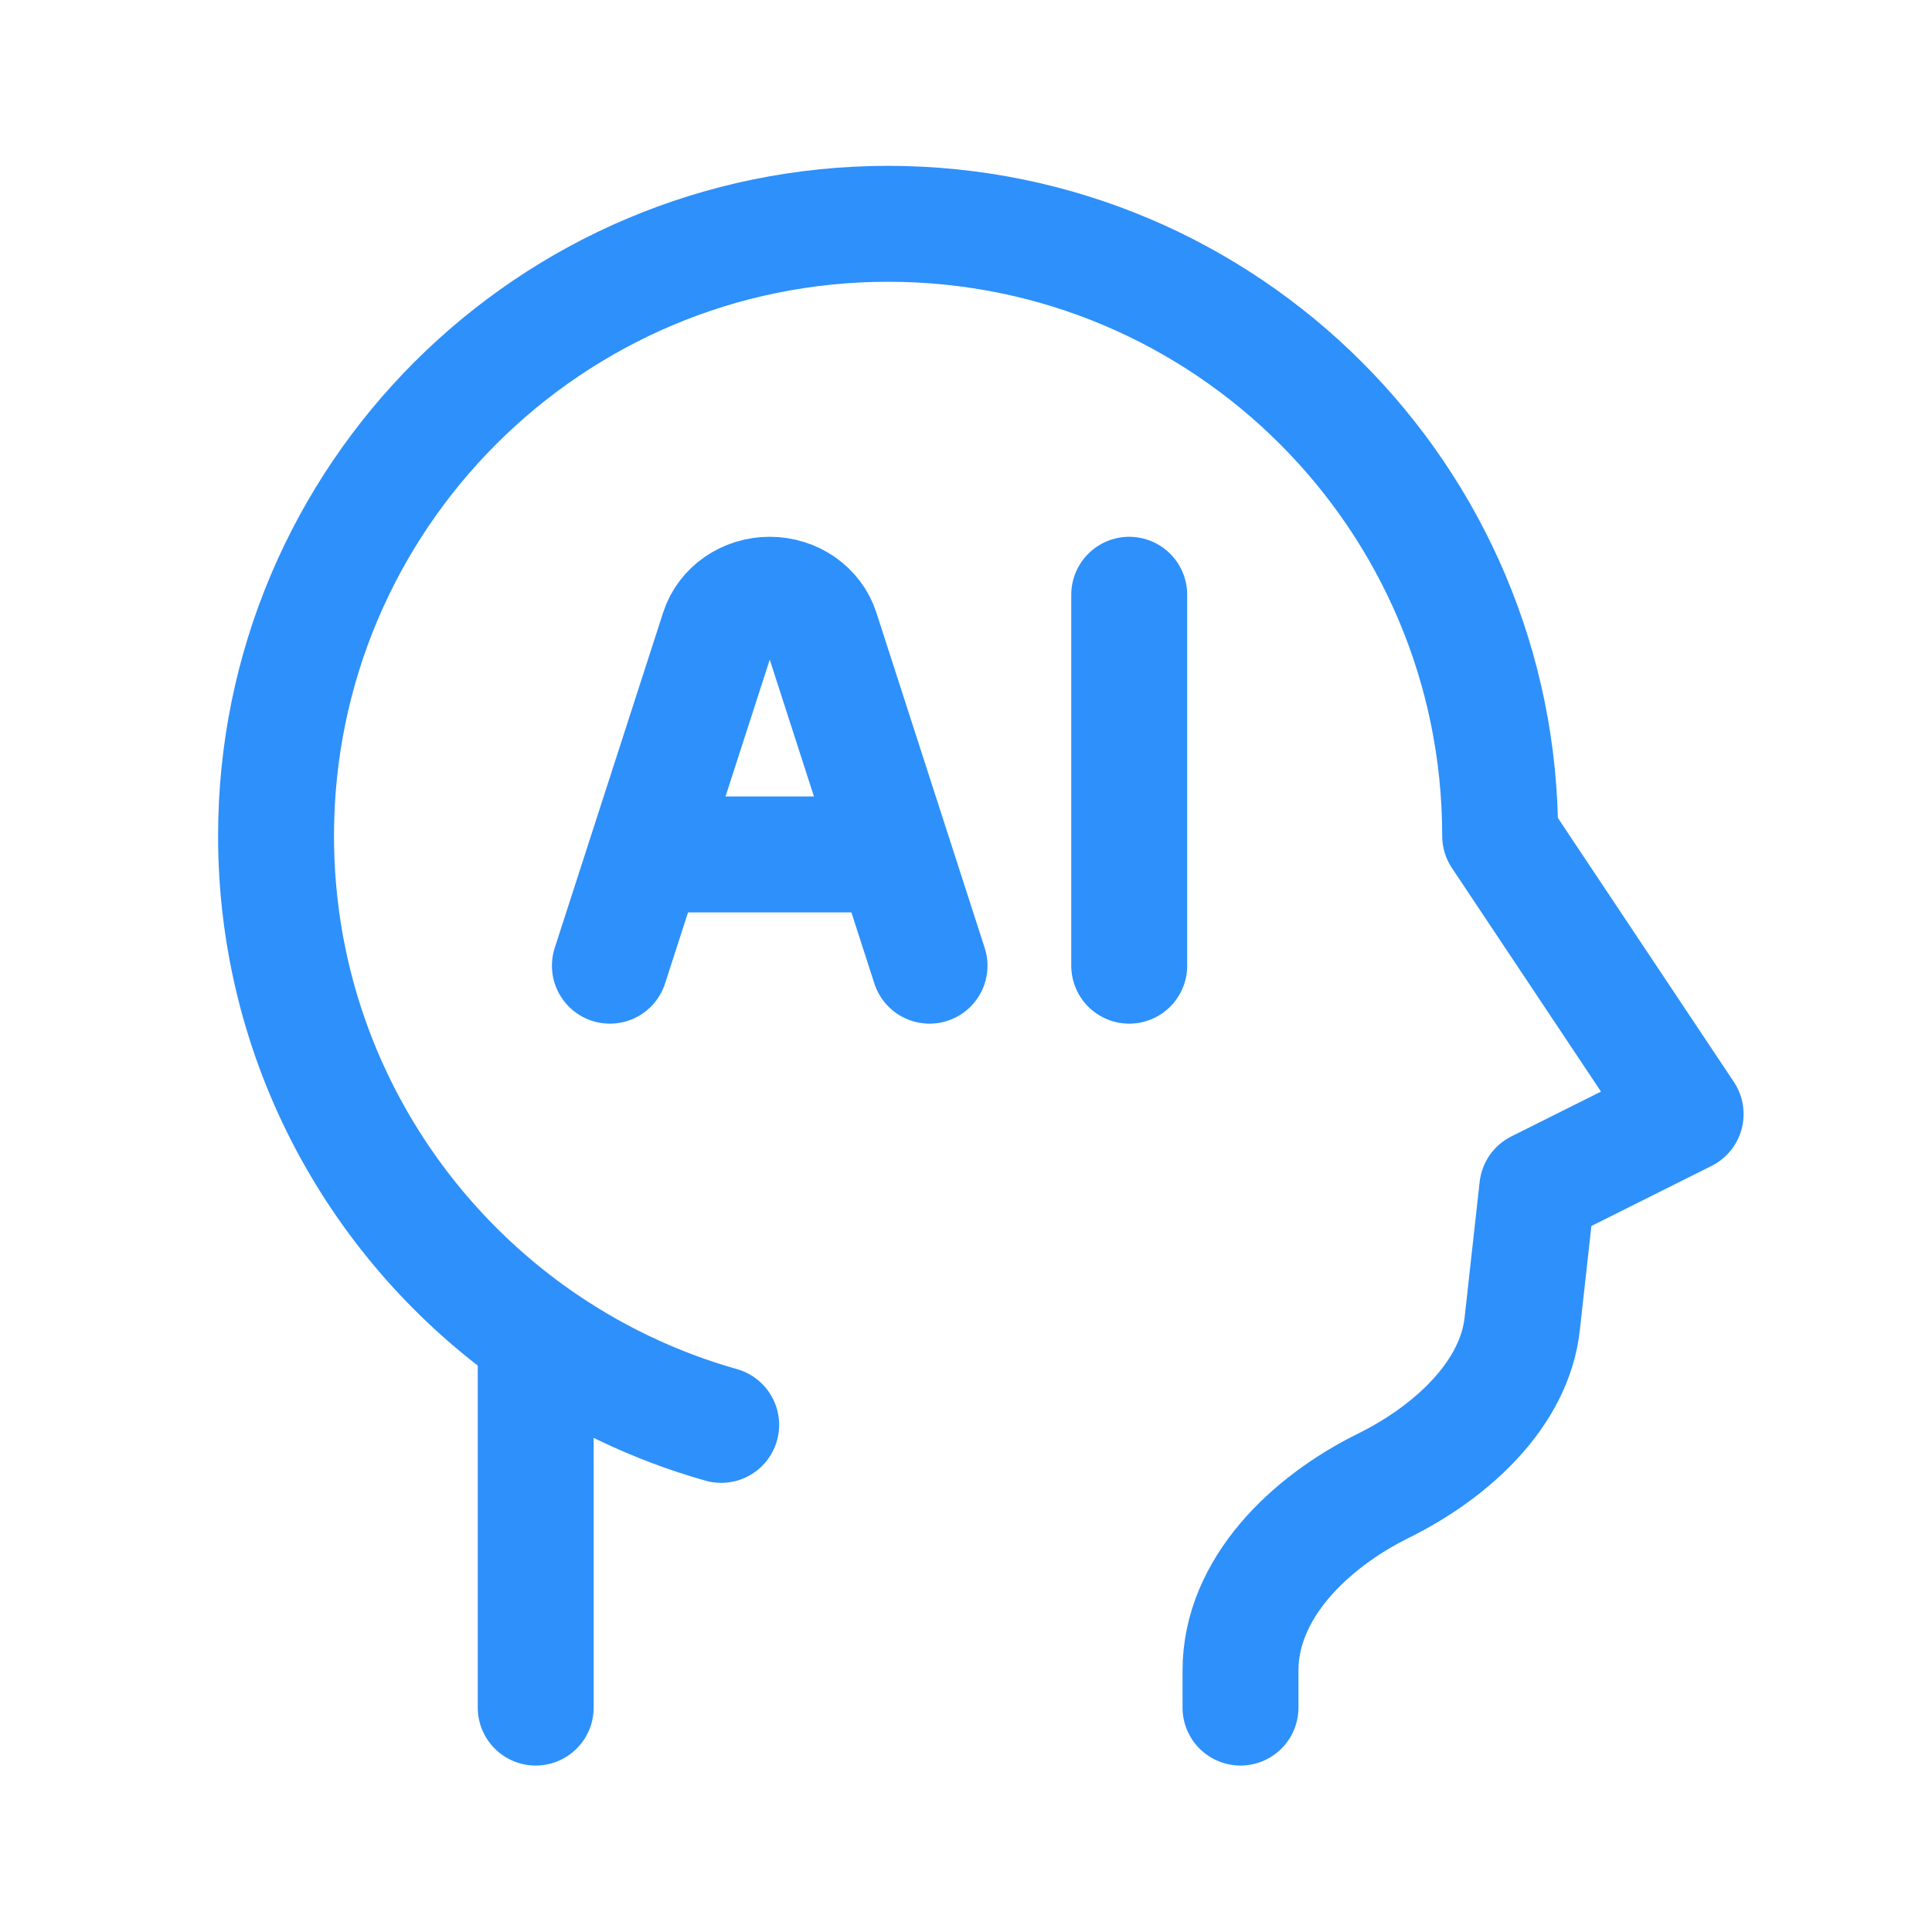
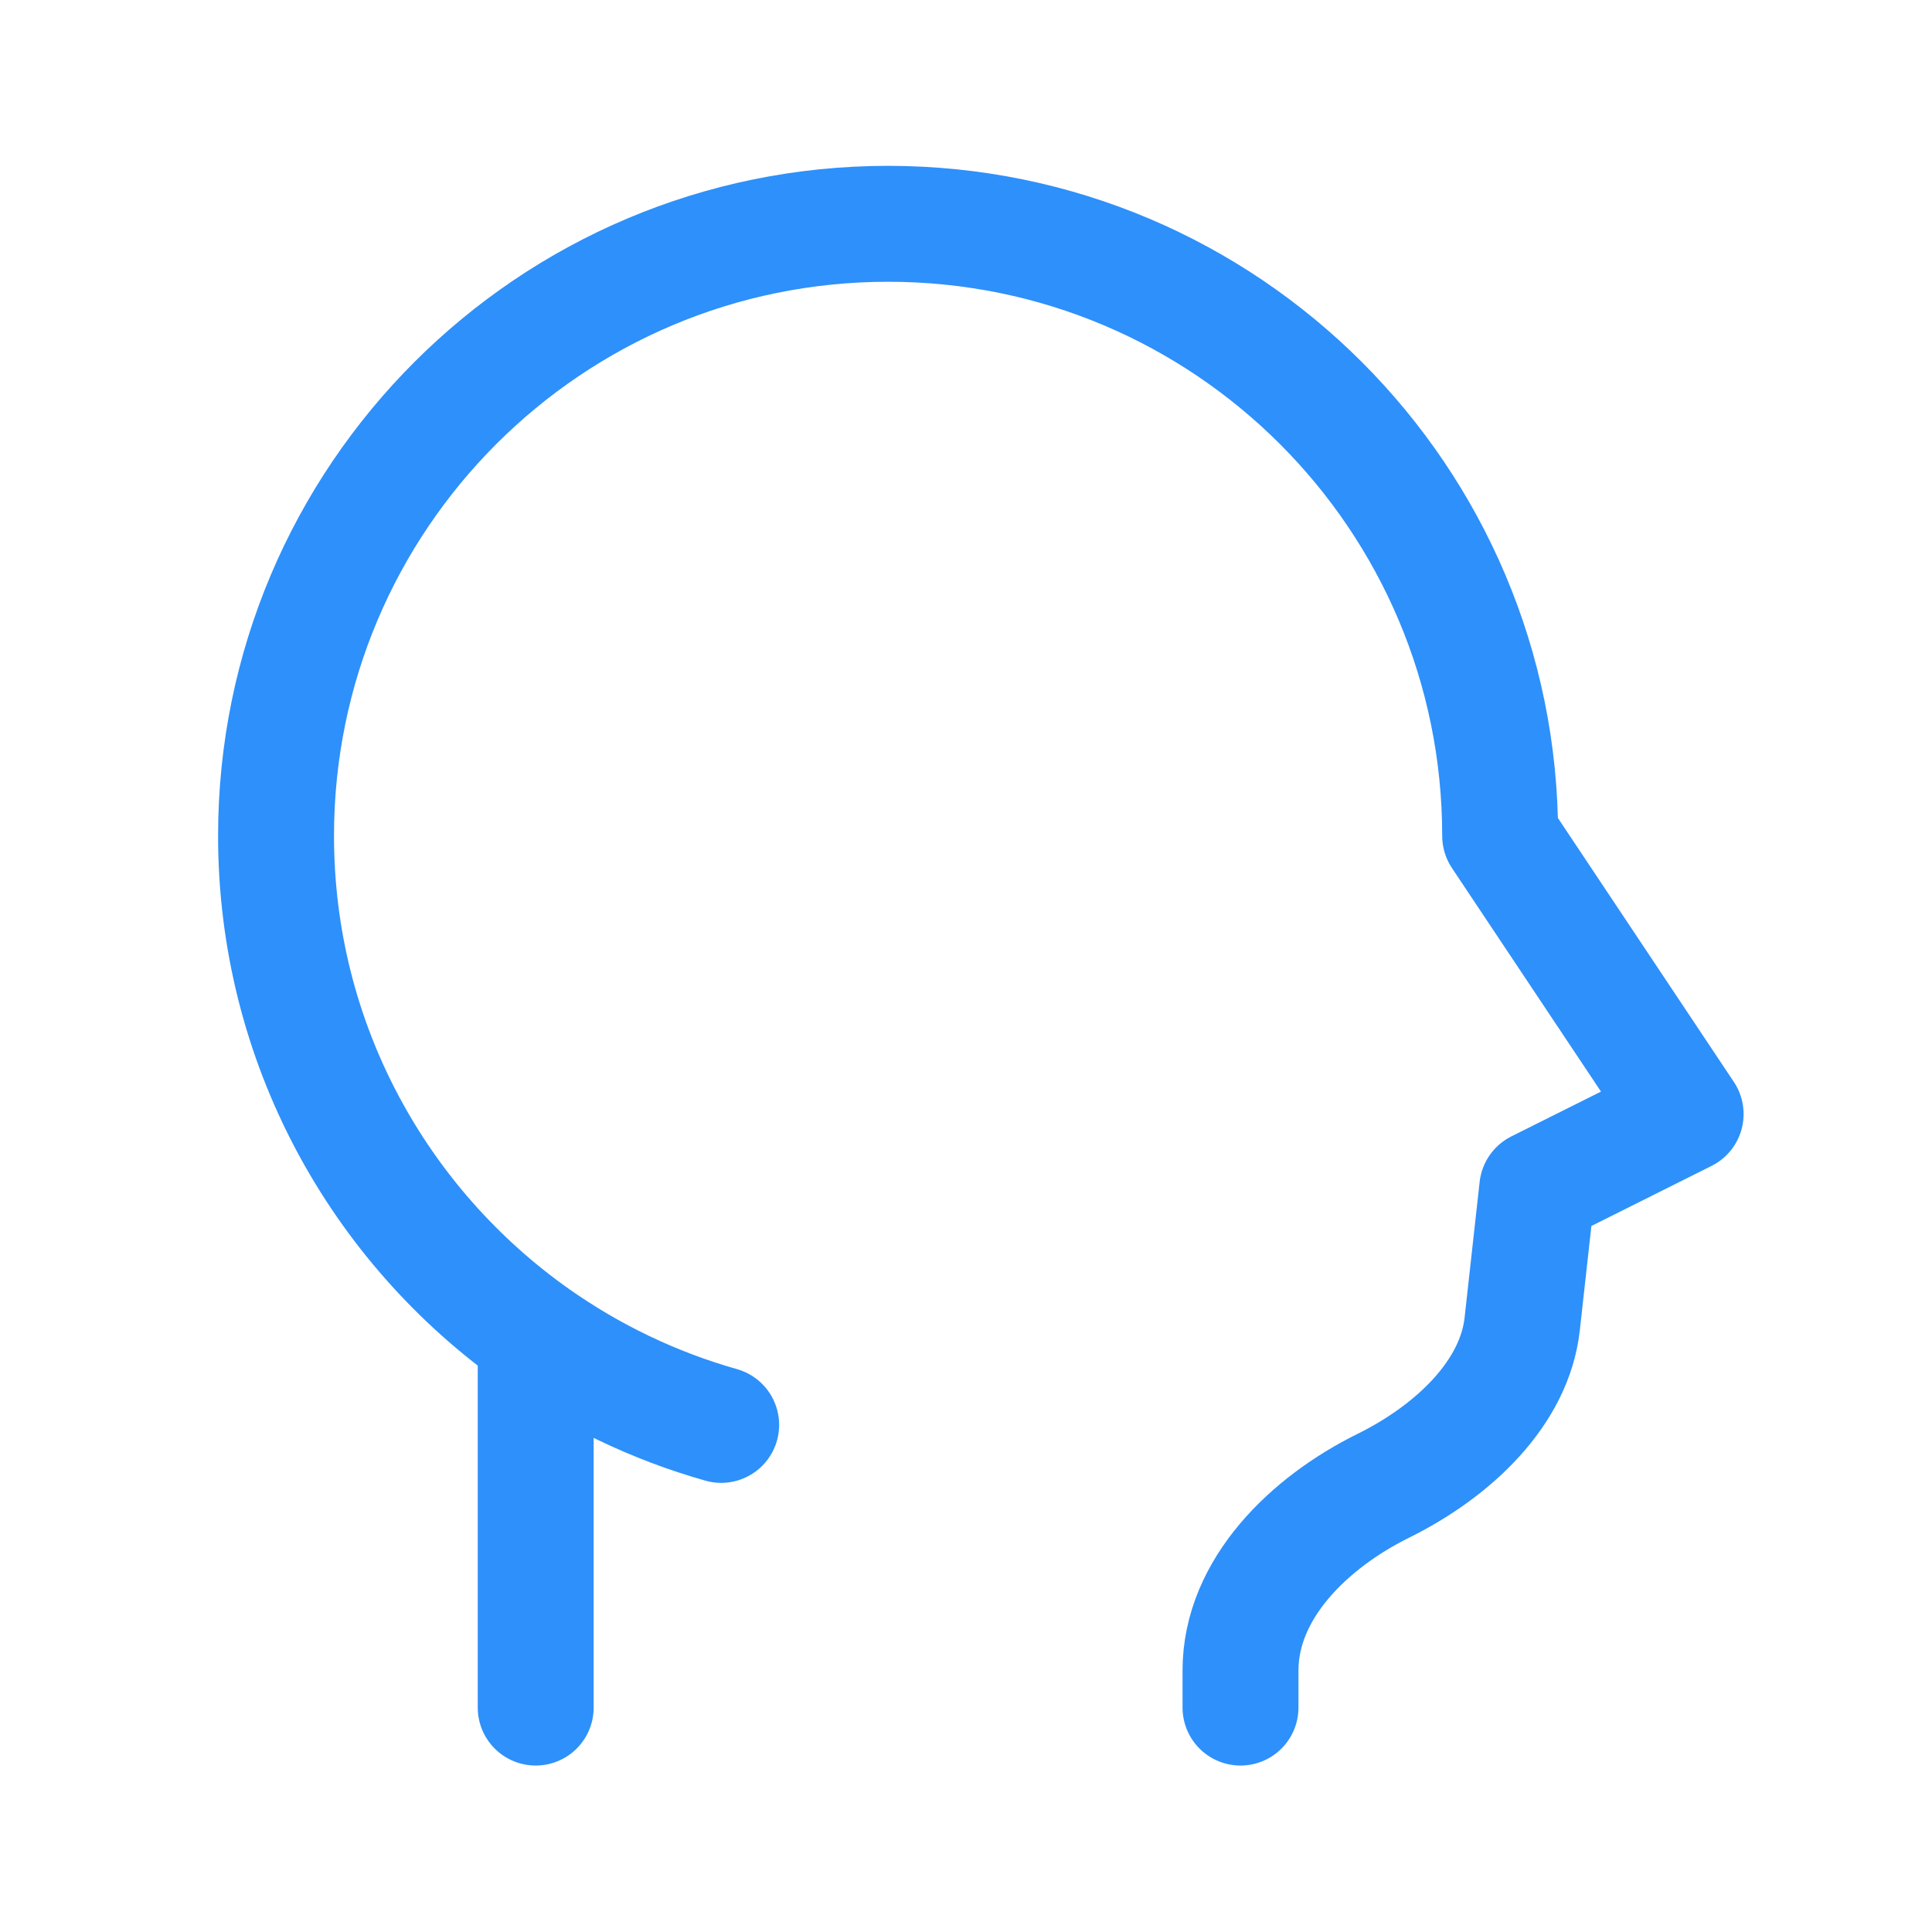
<svg xmlns="http://www.w3.org/2000/svg" width="25" height="25" viewBox="0 0 25 25" fill="none">
  <path d="M16.052 22.096V21.616C16.052 20.556 16.947 19.697 17.898 19.227C18.822 18.77 19.599 18.017 19.697 17.134L19.892 15.376L21.812 14.416L19.412 10.816C19.412 6.442 15.867 2.896 11.492 2.896C7.118 2.896 3.572 6.442 3.572 10.816C3.572 13.493 4.9 15.859 6.932 17.293M6.932 17.293V22.096M6.932 17.293C7.653 17.801 8.462 18.192 9.332 18.438" stroke="#2E90FA" stroke-width="1.5" stroke-linecap="round" stroke-linejoin="round" />
-   <path d="M12.028 12.496L10.626 8.156C10.537 7.883 10.267 7.696 9.96 7.696C9.653 7.696 9.383 7.883 9.295 8.156L7.892 12.496M14.612 7.696V12.496M8.409 11.056H11.511" stroke="#2E90FA" stroke-width="1.5" stroke-linecap="round" stroke-linejoin="round" />
</svg>